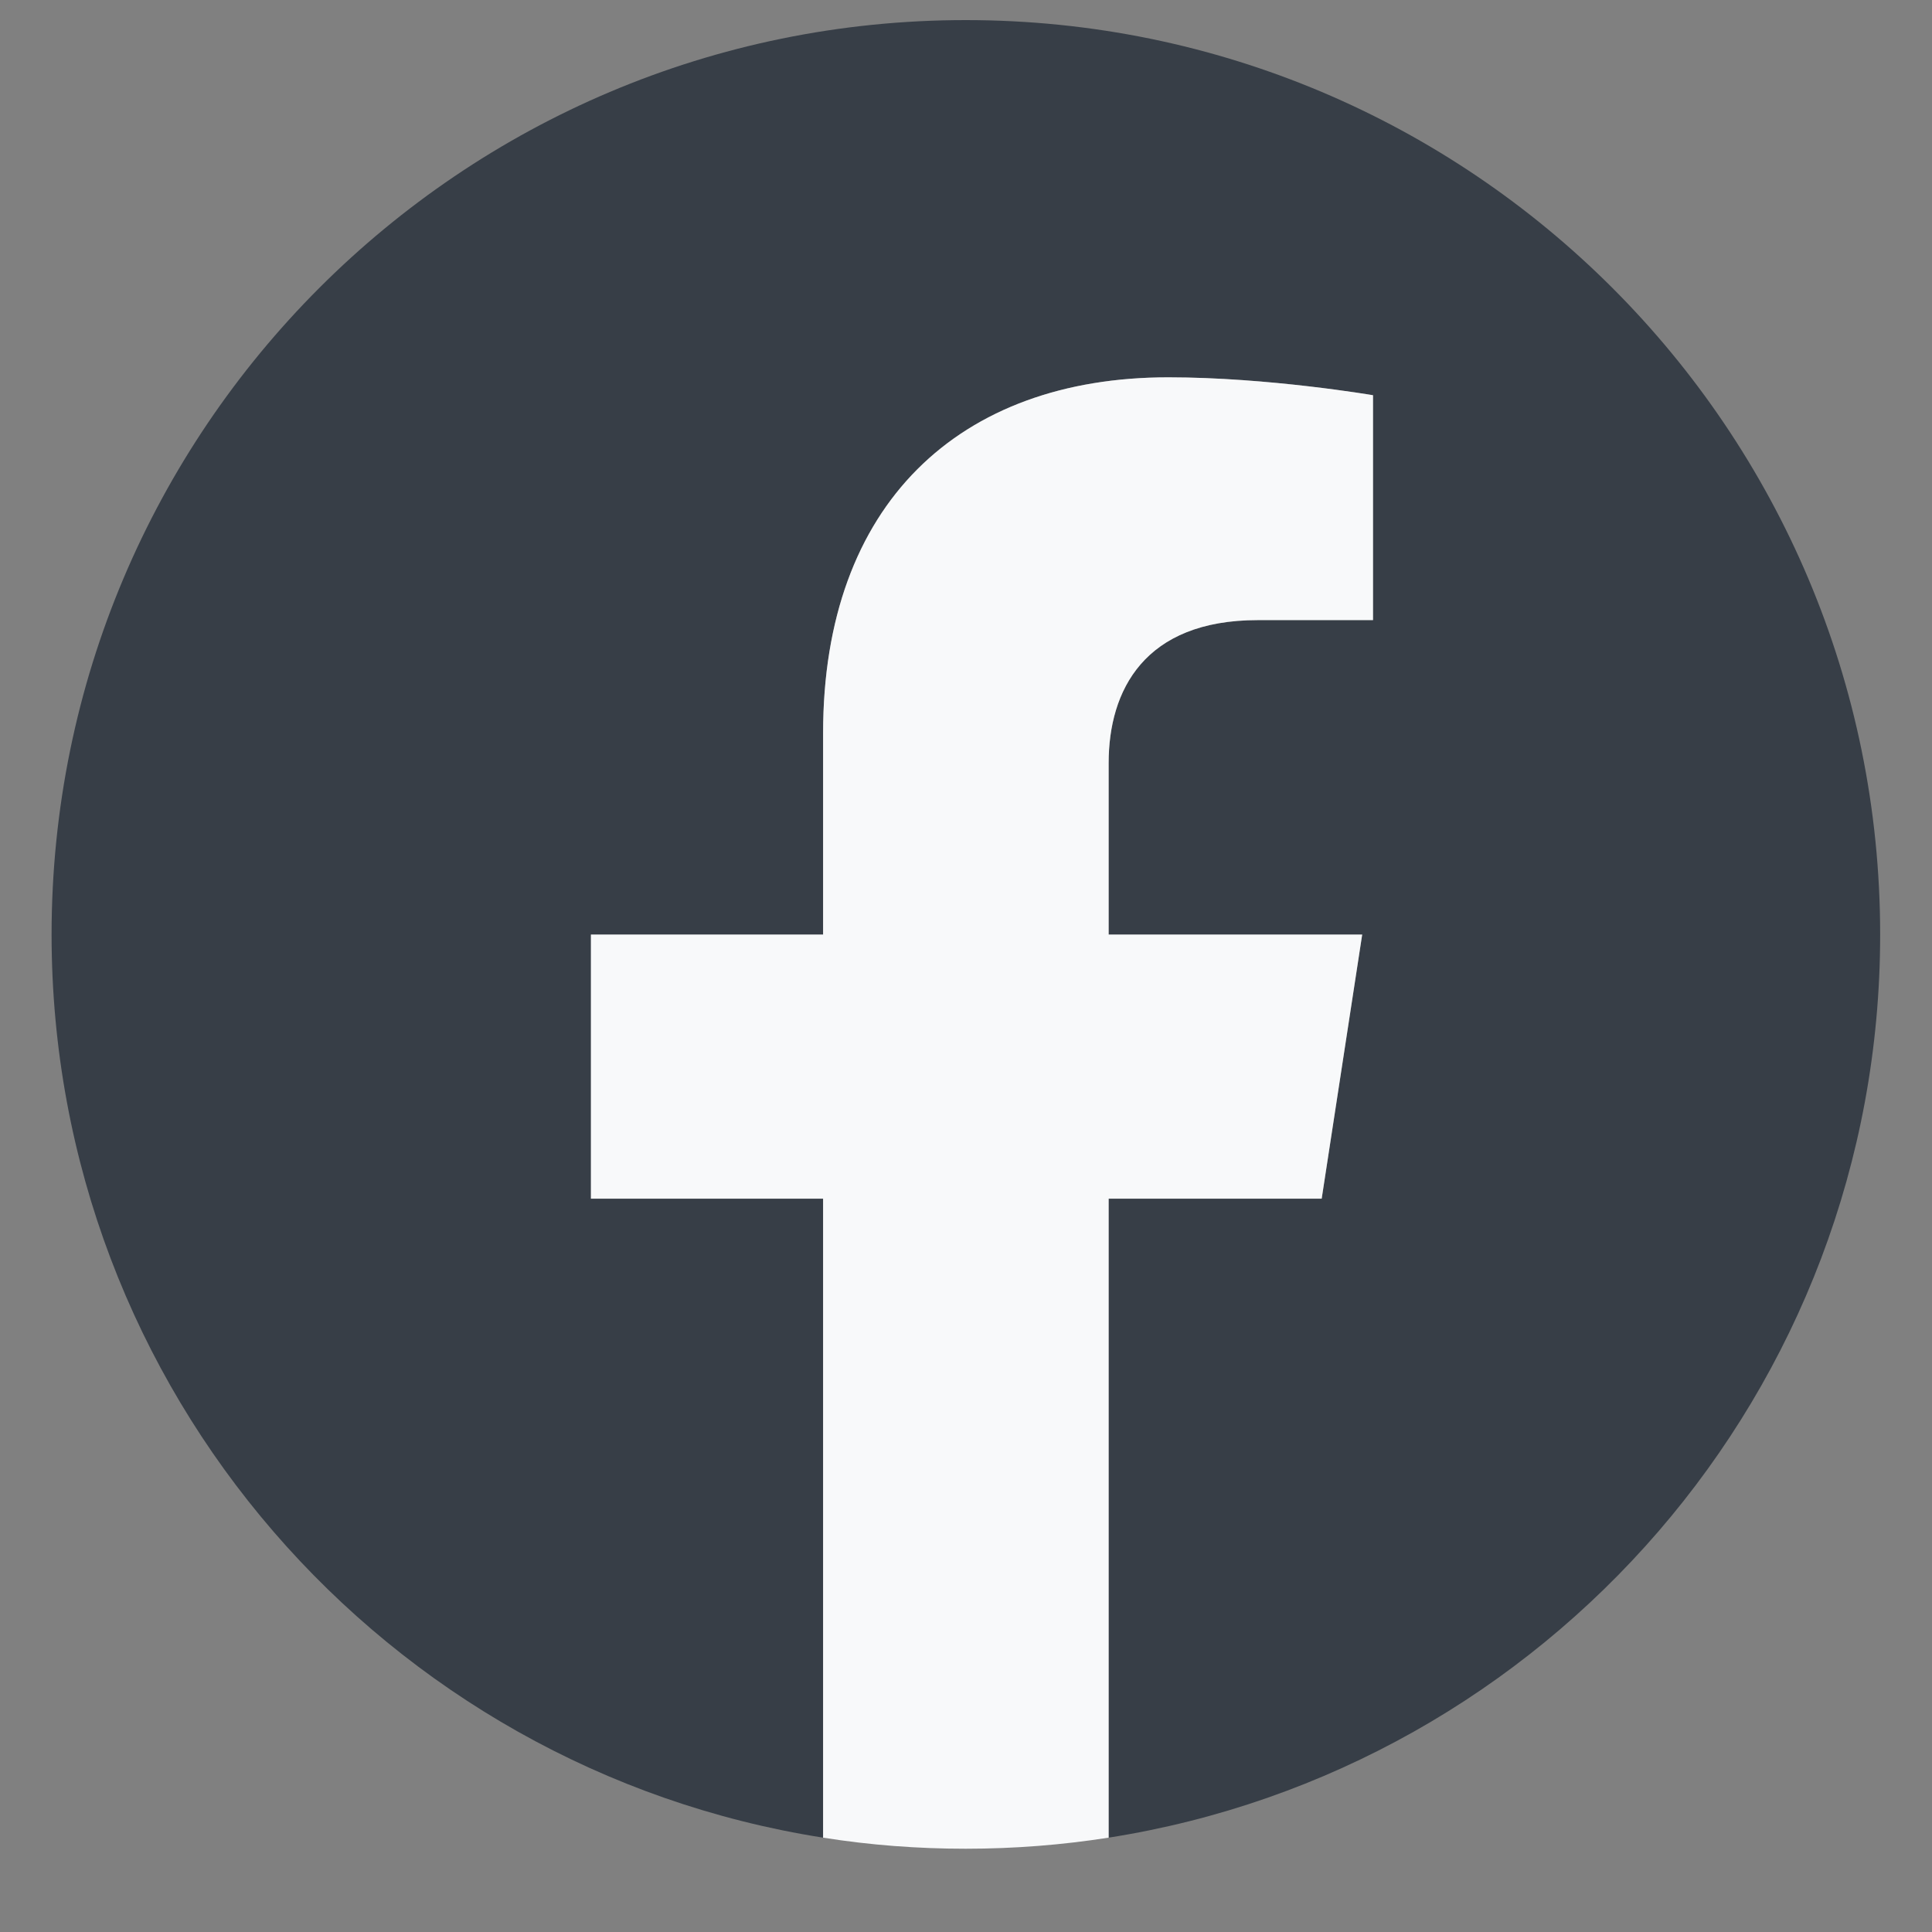
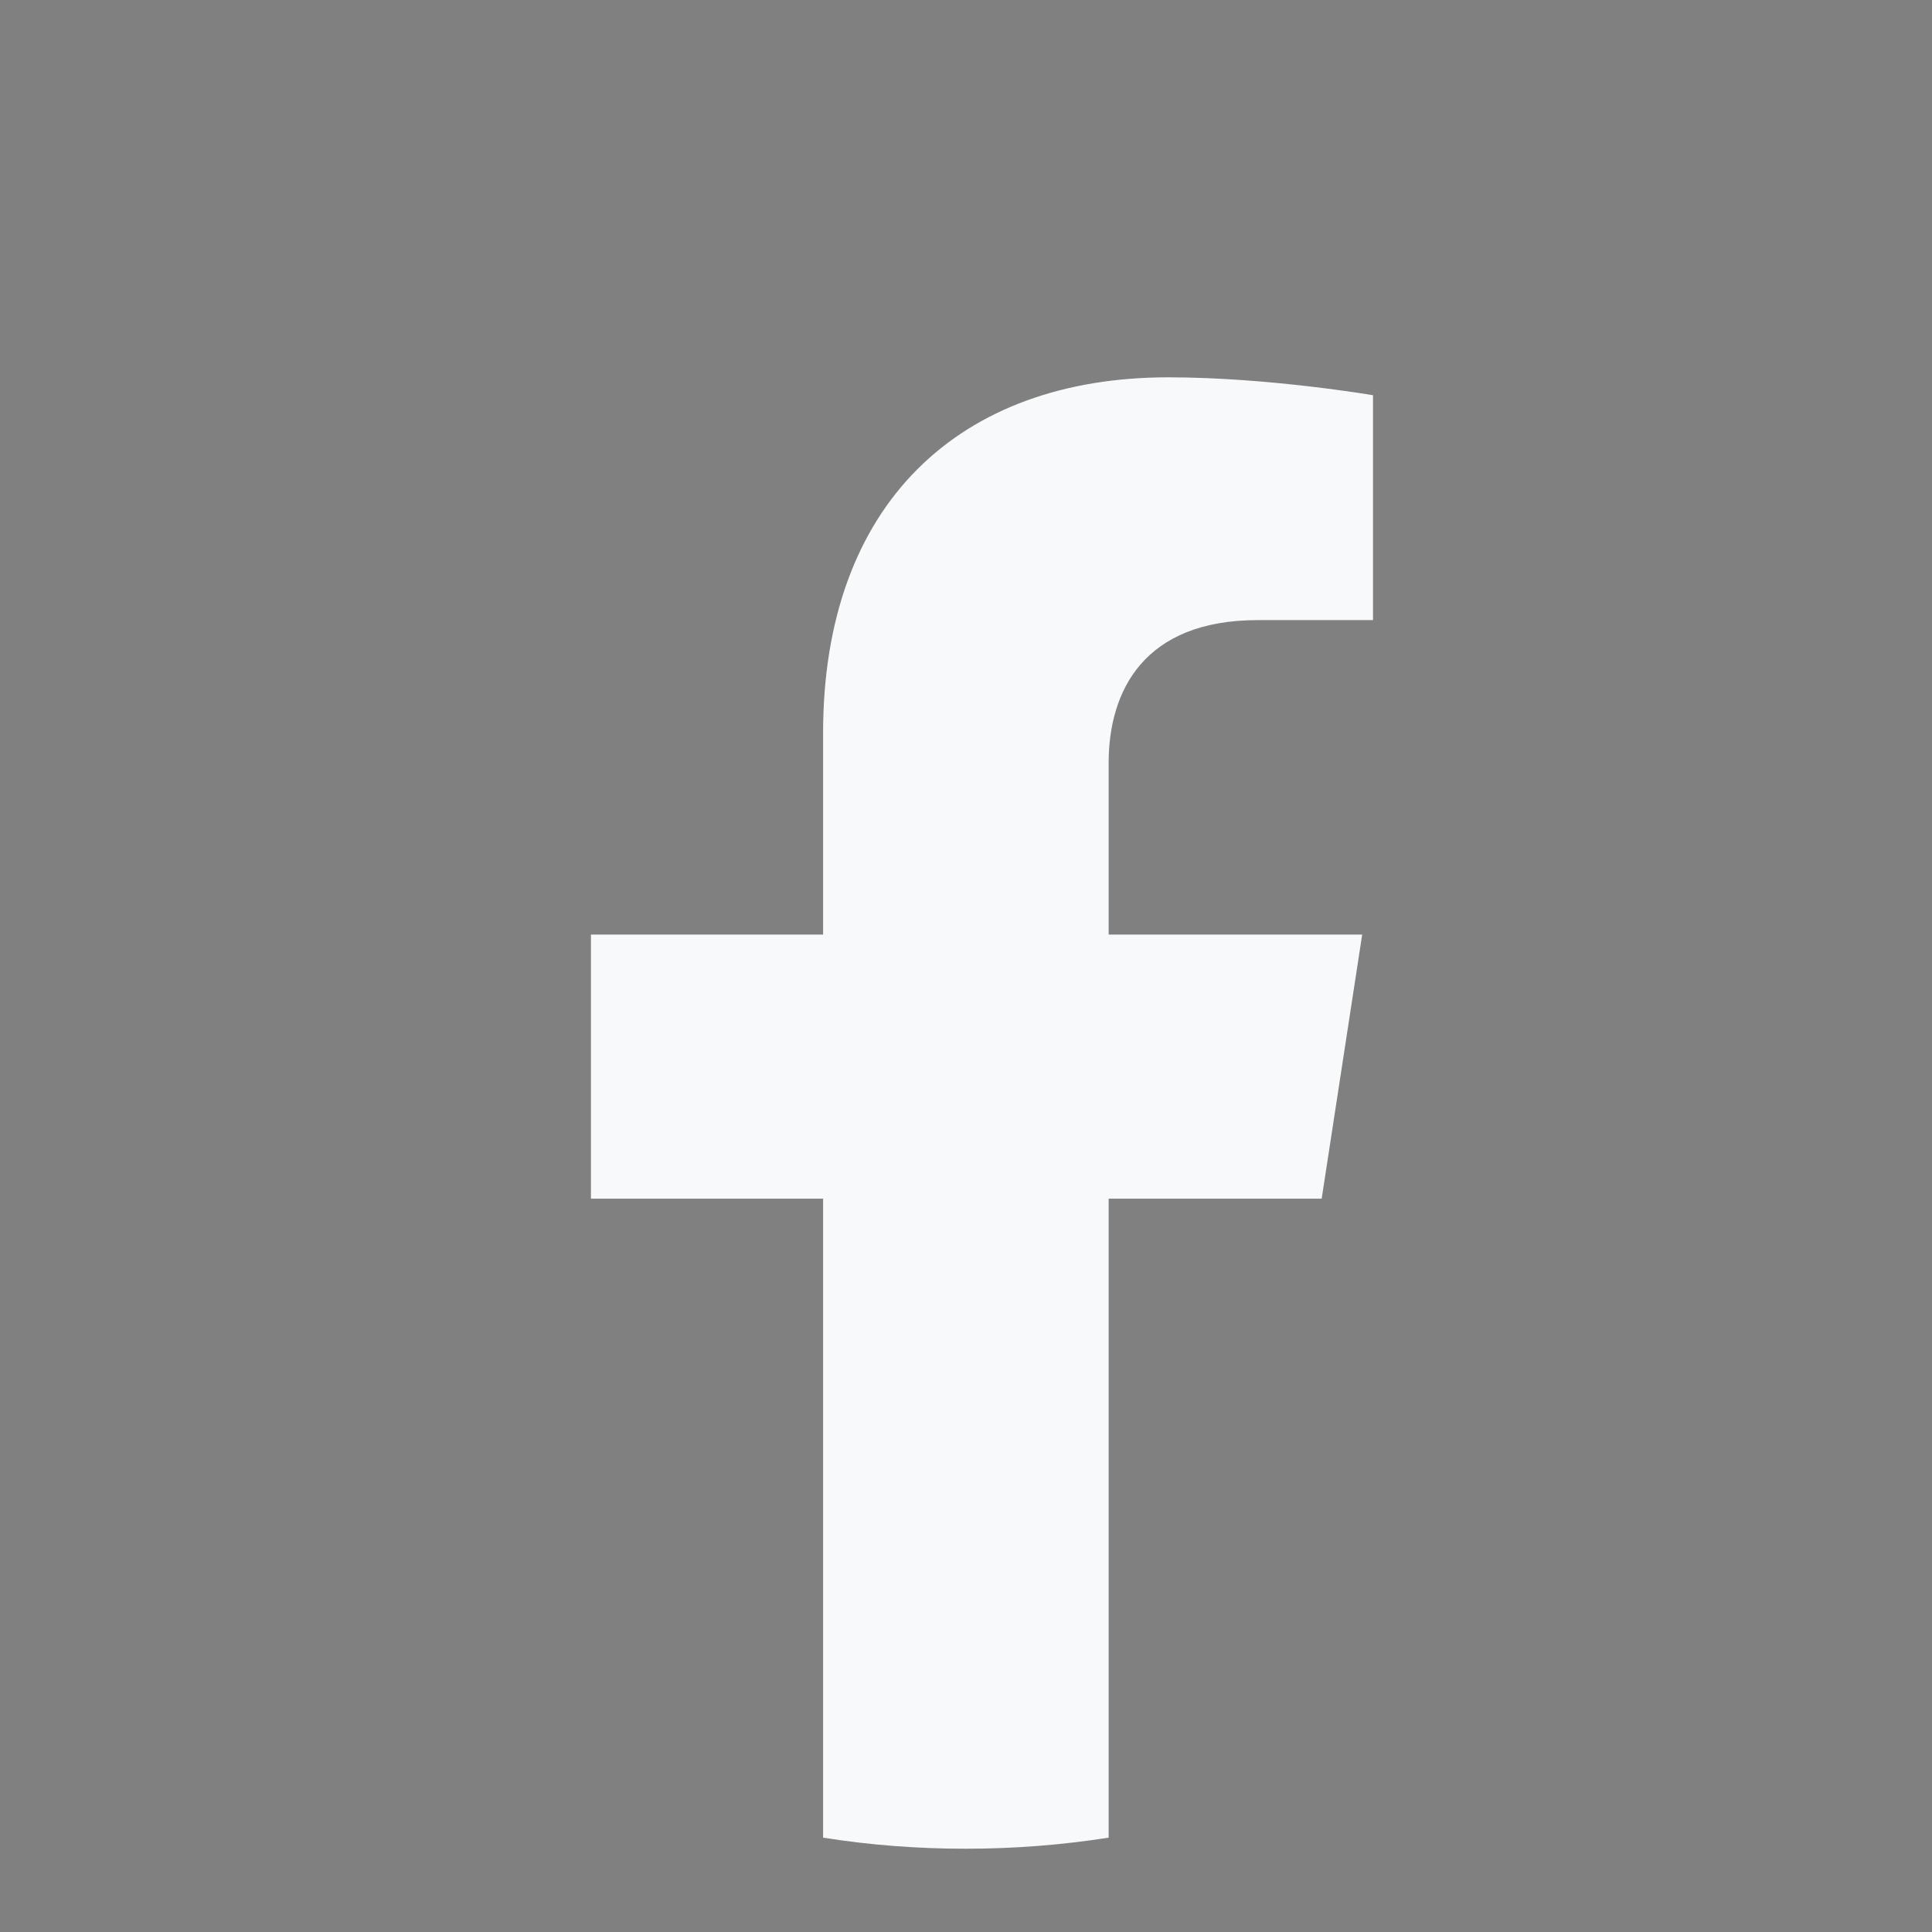
<svg xmlns="http://www.w3.org/2000/svg" width="40" zoomAndPan="magnify" viewBox="0 0 30 30" height="40" preserveAspectRatio="xMidYMid meet" version="1.0">
  <rect x="0" y="0" width="30" height="30" fill="#808080" stroke="none" />
  <defs>
    <clipPath id="f55ac7f2c2">
      <path d="M 0.484 0 L 29.516 0 L 29.516 29 L 0.484 29 Z M 0.484 0 " clip-rule="nonzero" />
    </clipPath>
  </defs>
  <g clip-path="url(#f55ac7f2c2)">
-     <path fill="#373e47" d="M 29.195 14.512 C 29.195 6.668 22.84 0.312 14.996 0.312 C 7.156 0.312 0.801 6.668 0.801 14.512 C 0.801 21.598 5.992 27.469 12.781 28.535 L 12.781 18.613 L 9.176 18.613 L 9.176 14.512 L 12.781 14.512 L 12.781 11.383 C 12.781 7.824 14.898 5.859 18.141 5.859 C 19.695 5.859 21.32 6.137 21.32 6.137 L 21.32 9.629 L 19.531 9.629 C 17.766 9.629 17.215 10.723 17.215 11.848 L 17.215 14.512 L 21.152 14.512 L 20.523 18.613 L 17.215 18.613 L 17.215 28.535 C 24.004 27.469 29.195 21.598 29.195 14.512 " fill-opacity="1" fill-rule="nonzero" />
-   </g>
+     </g>
  <path fill="#f8f9fa" d="M 20.523 18.613 L 21.152 14.512 L 17.215 14.512 L 17.215 11.848 C 17.215 10.723 17.766 9.629 19.531 9.629 L 21.32 9.629 L 21.32 6.137 C 21.32 6.137 19.695 5.859 18.141 5.859 C 14.898 5.859 12.781 7.824 12.781 11.383 L 12.781 14.512 L 9.176 14.512 L 9.176 18.613 L 12.781 18.613 L 12.781 28.535 C 13.516 28.652 14.254 28.707 14.996 28.707 C 15.754 28.707 16.492 28.648 17.215 28.535 L 17.215 18.613 L 20.523 18.613 " fill-opacity="1" fill-rule="nonzero" />
</svg>